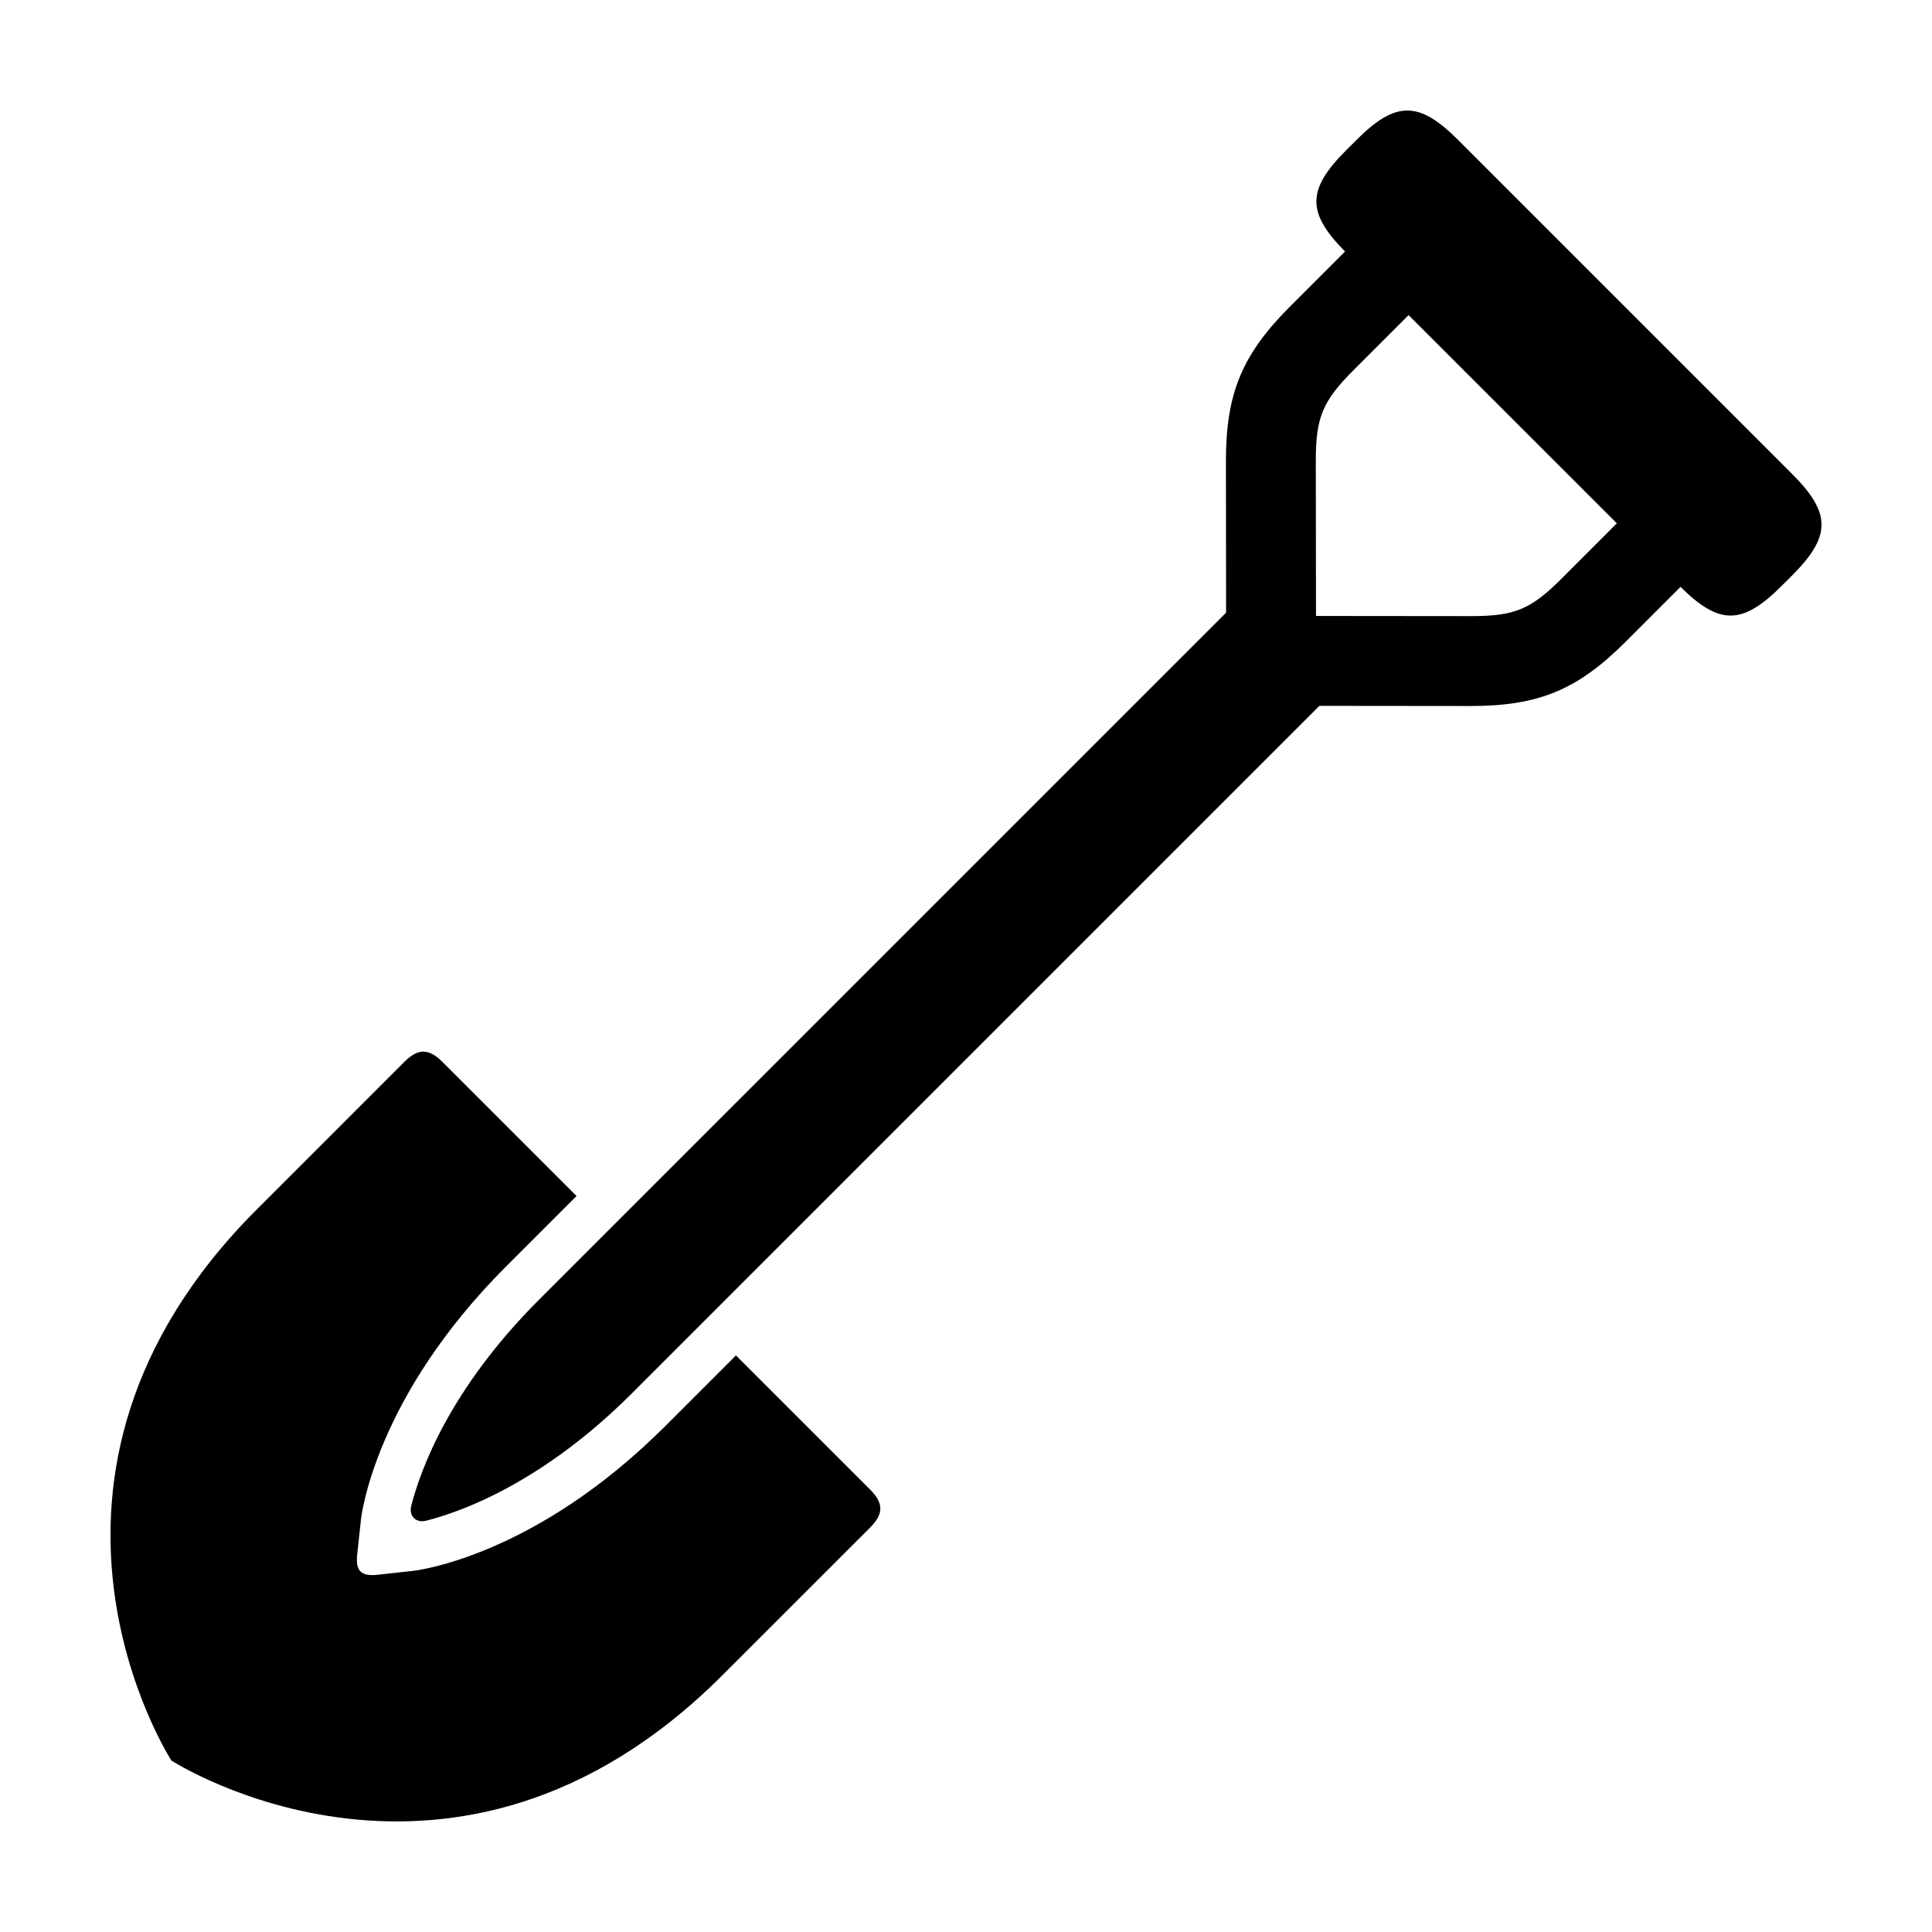
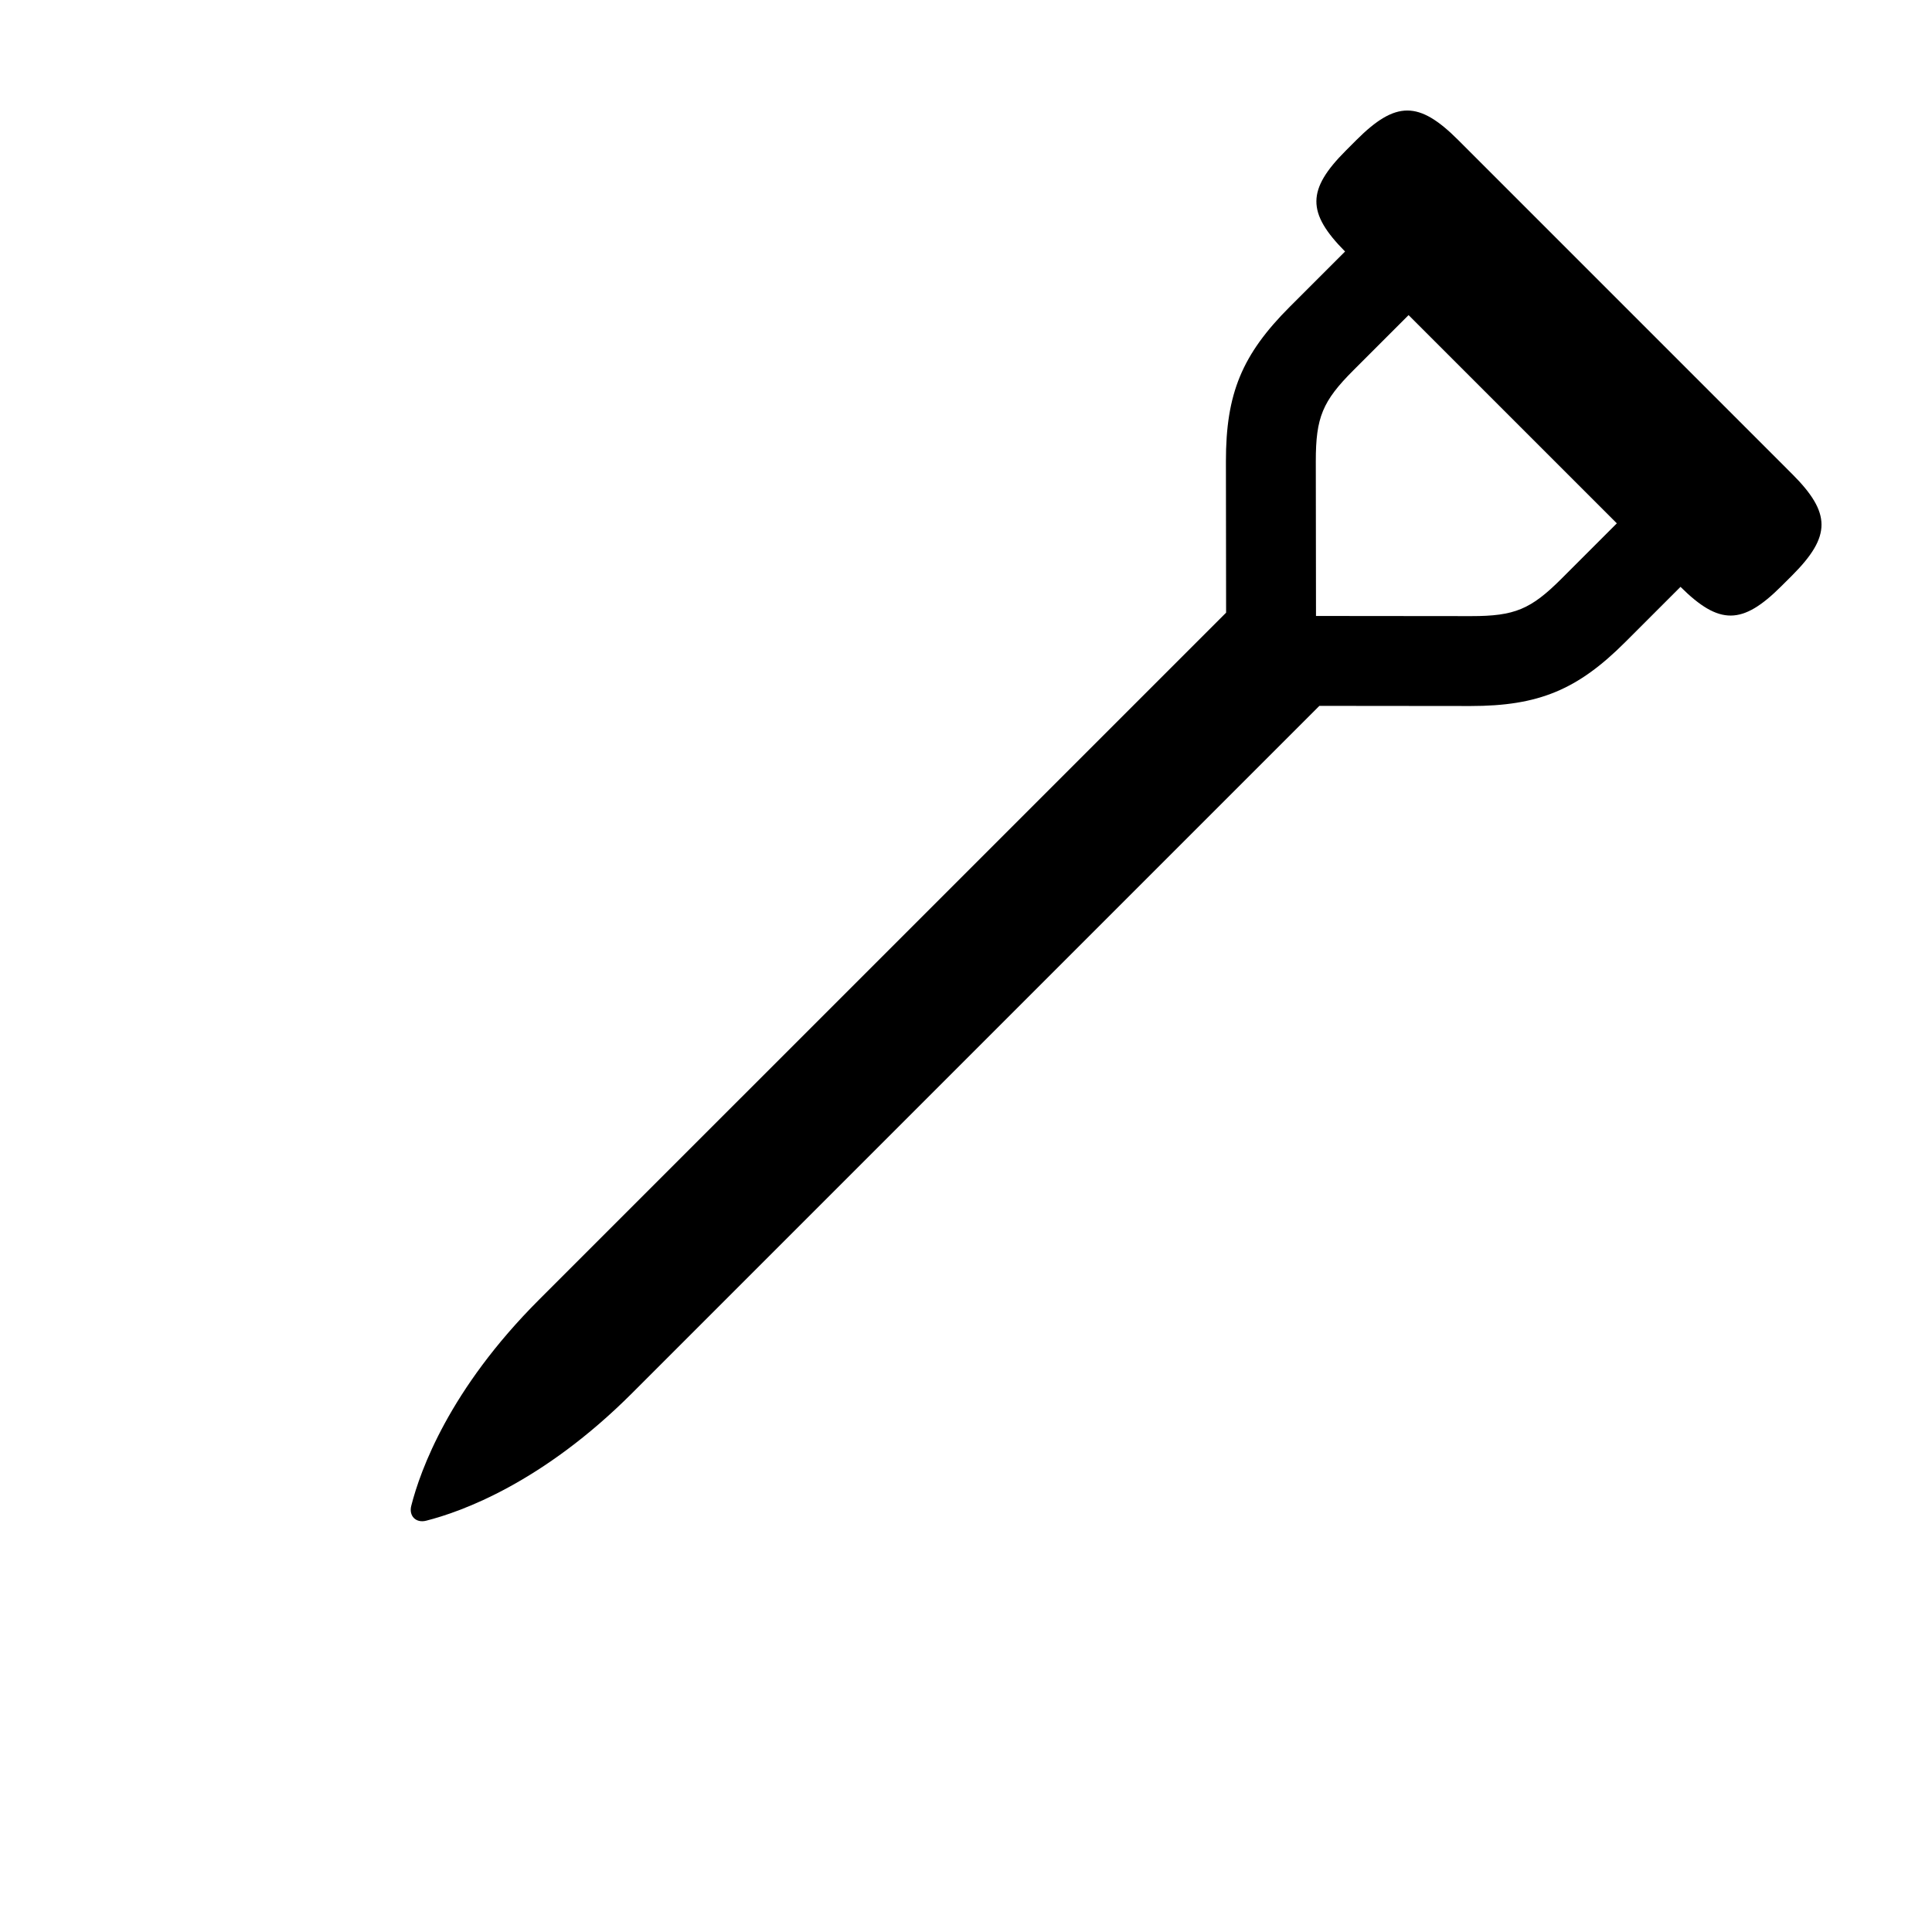
<svg xmlns="http://www.w3.org/2000/svg" fill="#000000" width="800px" height="800px" version="1.1" viewBox="144 144 512 512">
  <g>
    <path d="m618.89 269.57-88.457-88.465c-10.418-10.418-16.539-10.418-26.969-0.004l-2.805 2.809c-10.34 10.352-10.395 16.465-0.203 26.742l-14.621 14.617c-12.691 12.691-16.969 23.035-16.953 40.98l0.047 40.117-182.11 182.1c-23.766 23.766-31.457 45.246-33.832 54.594-0.684 2.695 1.25 4.625 3.945 3.945 9.352-2.371 30.848-10.066 54.609-33.832l182.11-182.11 40.078 0.039c18 0 28.336-4.289 40.996-16.953l14.625-14.625c10.289 10.203 16.383 10.148 26.742-0.195l2.816-2.805c10.418-10.43 10.418-16.539-0.02-26.961zm-84.996 37.707c-0.141 0-41.141-0.039-41.141-0.039l-0.051-41.016c0-11.609 1.77-15.895 9.969-24.098l14.617-14.617 55.191 55.184-14.617 14.617c-8.176 8.18-12.457 9.969-23.969 9.969z" />
-     <path d="m339.03 503.2-18.738 18.738c-34.508 34.496-65.66 38.234-66.973 38.375l-9.309 1.023c-4.312 0.469-5.824-1.043-5.356-5.356l1.012-9.316c0.145-1.309 3.891-32.461 38.379-66.961l18.746-18.738-35.547-35.547c-3.629-3.629-6.481-3.629-10.105 0l-39.094 39.102c-71.113 71.094-22.621 146.04-22.621 146.04s74.945 48.48 146.04-22.621l39.105-39.094c3.633-3.629 3.629-6.484 0-10.113z" />
  </g>
</svg>